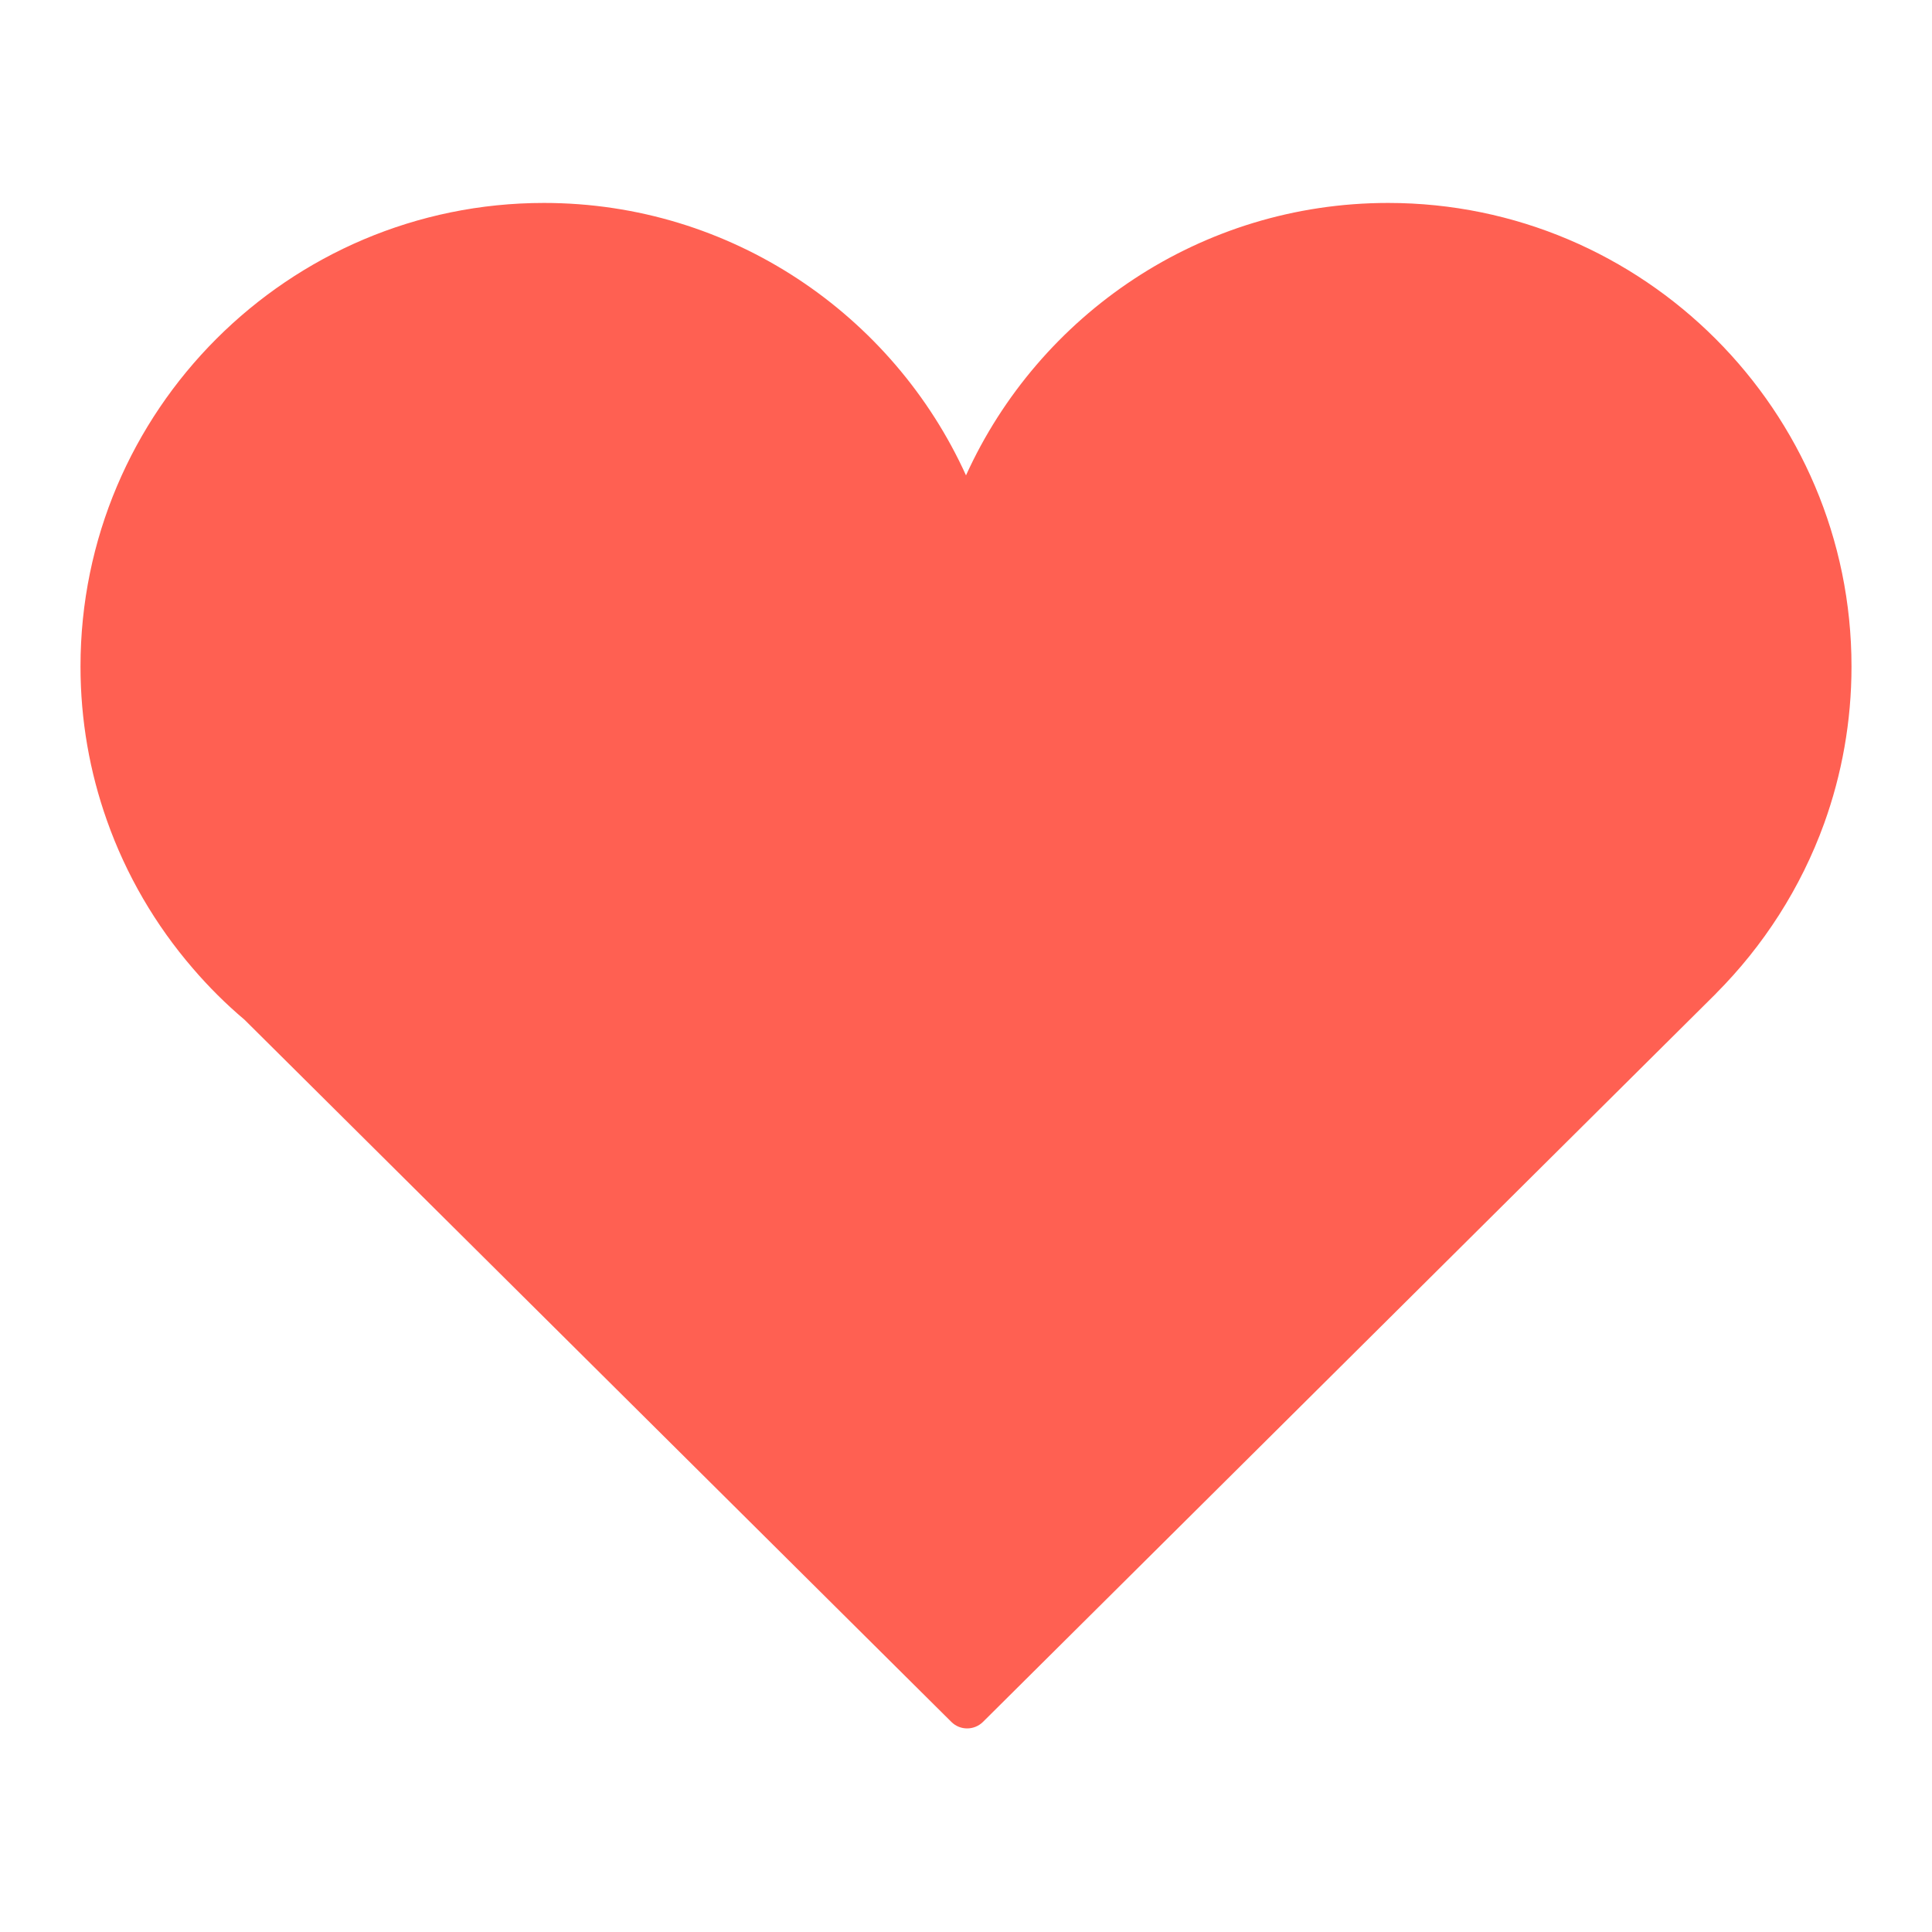
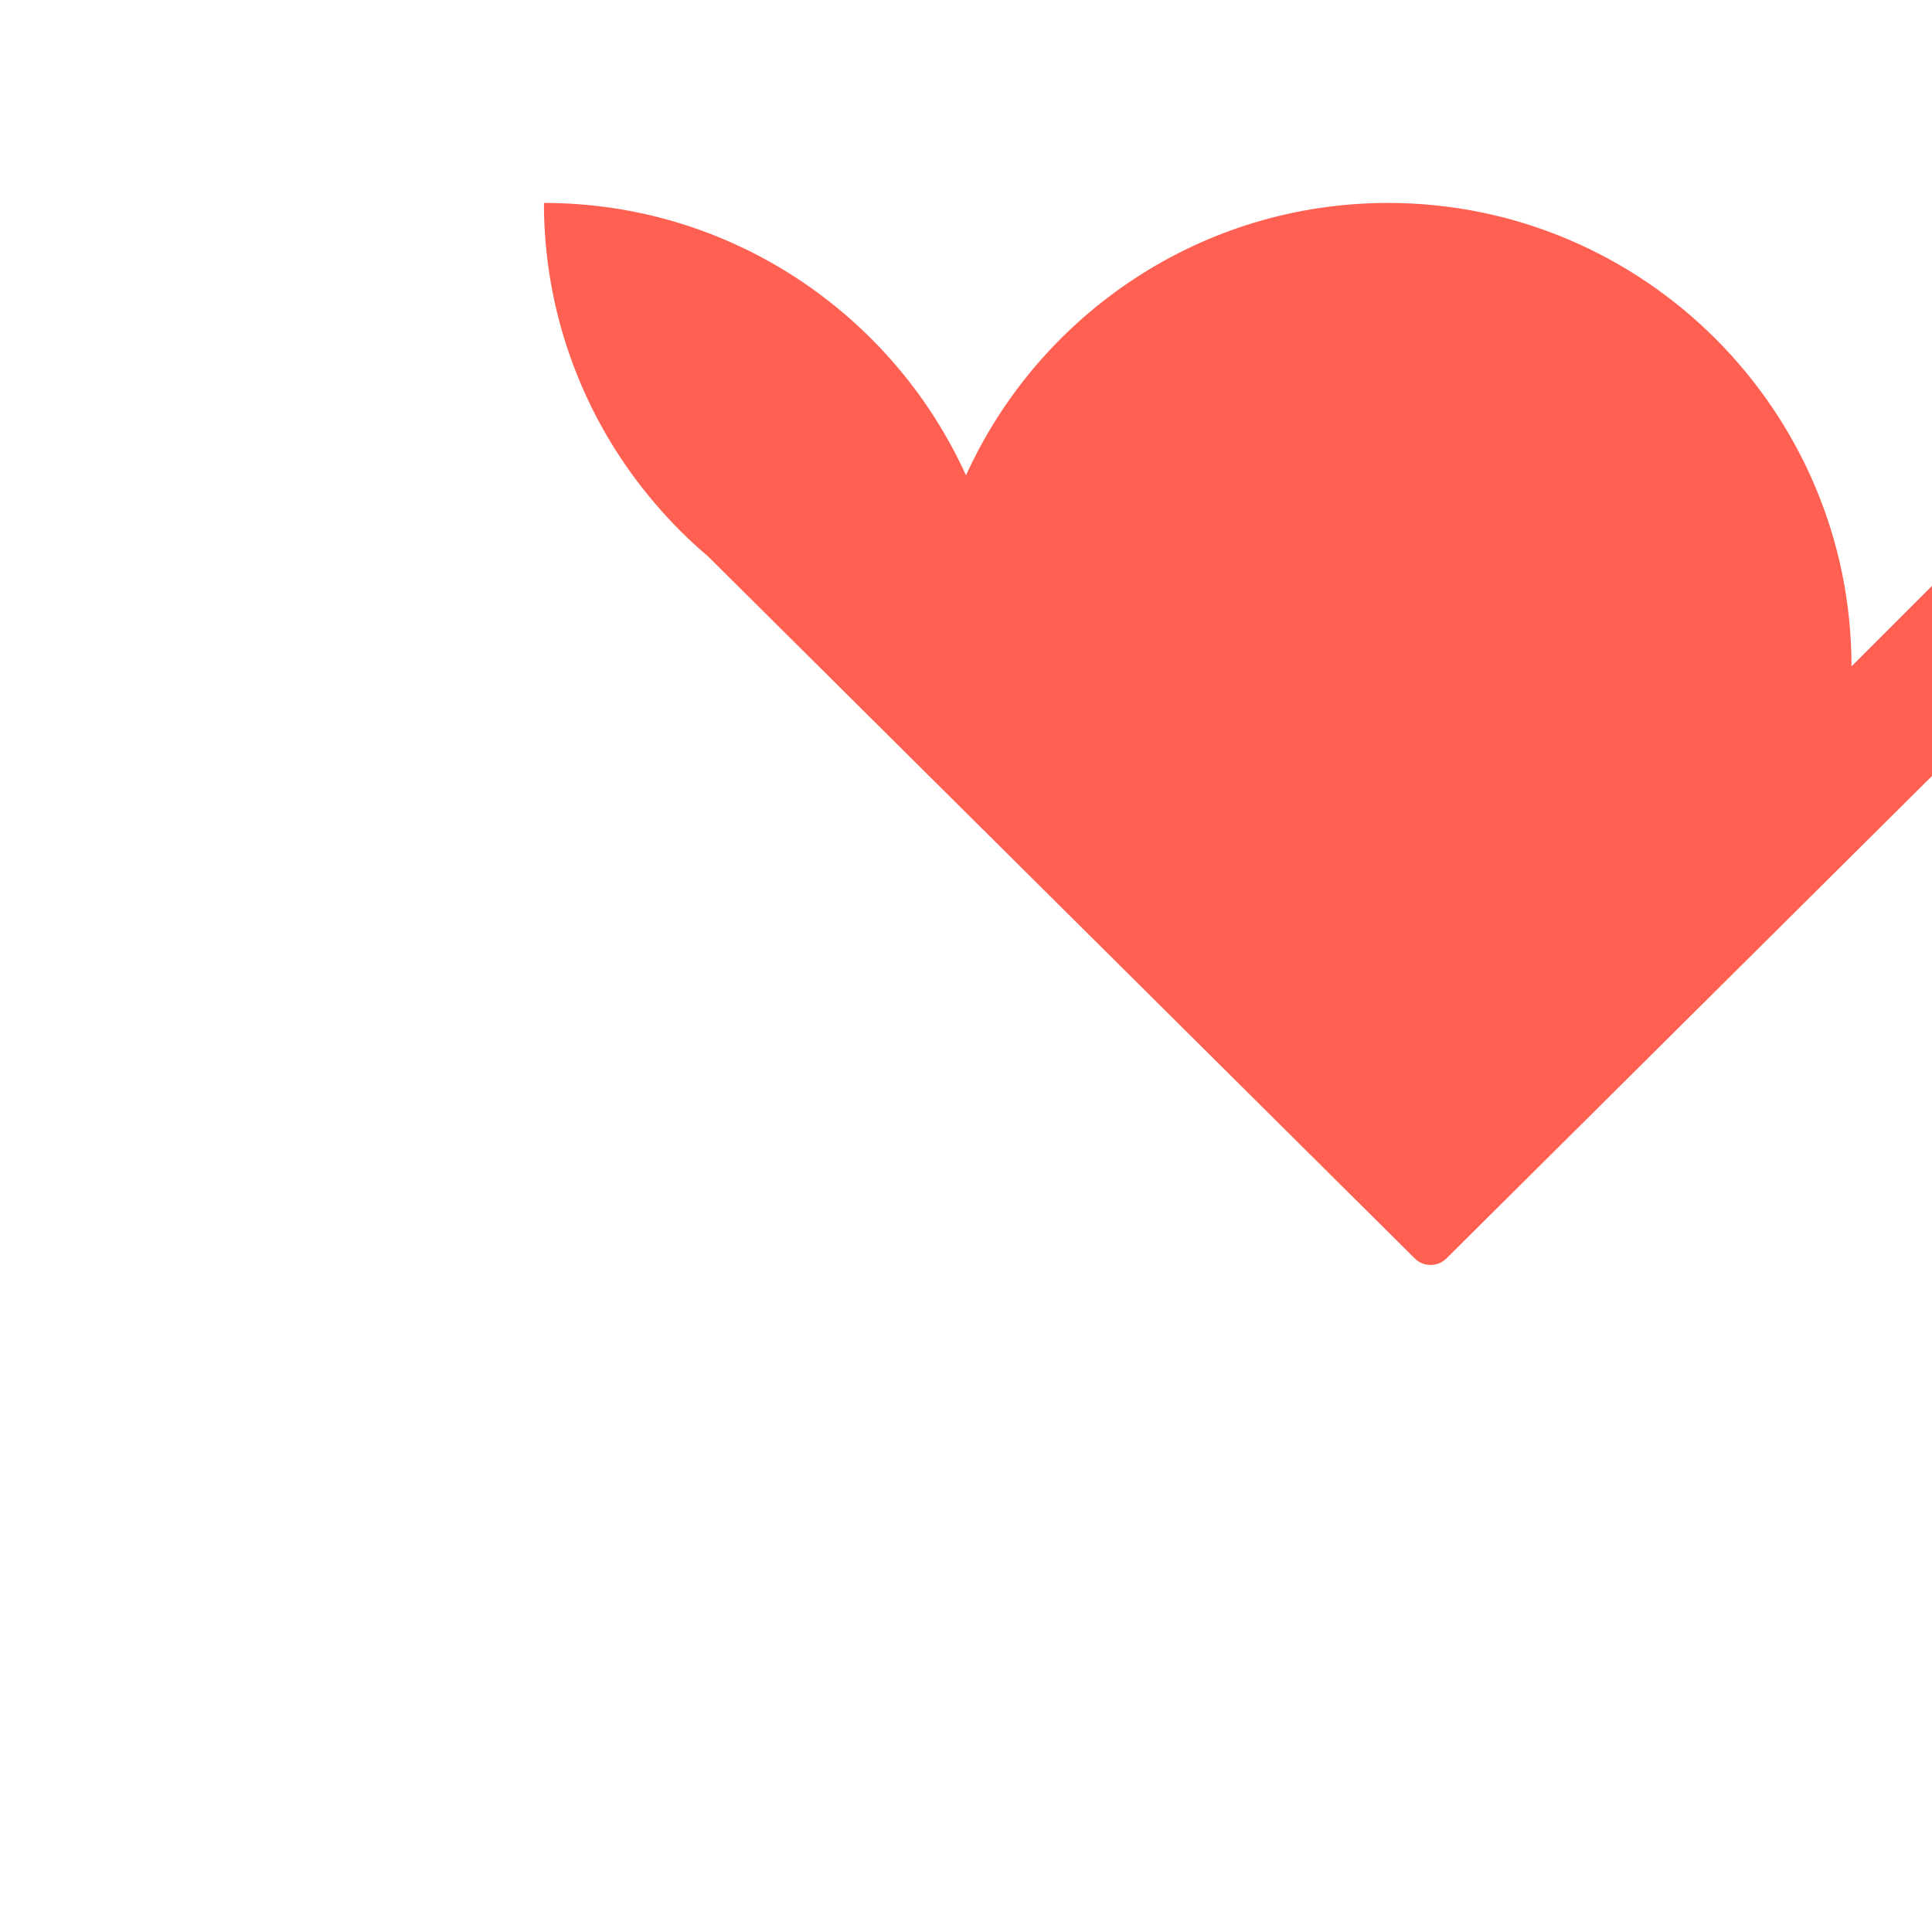
<svg xmlns="http://www.w3.org/2000/svg" width="100%" height="100%" viewBox="0 0 24 24" version="1.1" xml:space="preserve" style="fill-rule:evenodd;clip-rule:evenodd;stroke-linejoin:round;stroke-miterlimit:2;">
  <g id="nav_close">
-     <rect x="-0" y="-0.004" width="24" height="24" style="fill:#ebebeb;fill-opacity:0;" />
-     <path d="M23,8.278c-0,-3.174 -2.583,-5.757 -5.756,-5.757c-2.33,-0 -4.339,1.39 -5.244,3.384c-0.905,-1.994 -2.915,-3.384 -5.243,-3.384c-3.175,-0 -5.757,2.583 -5.757,5.757c-0,0.67 0.115,1.312 0.327,1.911c0.24,0.681 0.605,1.303 1.068,1.84c0.197,0.23 0.411,0.443 0.643,0.639l8.78,8.722c0.054,0.054 0.125,0.081 0.196,0.081c0.071,-0 0.142,-0.027 0.197,-0.081l9.106,-9.048l-0,-0.001c0.59,-0.592 1.053,-1.31 1.343,-2.111c0.22,-0.61 0.34,-1.267 0.34,-1.952Z" style="fill:#ff6052;fill-rule:nonzero;" />
+     <path d="M23,8.278c-0,-3.174 -2.583,-5.757 -5.756,-5.757c-2.33,-0 -4.339,1.39 -5.244,3.384c-0.905,-1.994 -2.915,-3.384 -5.243,-3.384c-0,0.67 0.115,1.312 0.327,1.911c0.24,0.681 0.605,1.303 1.068,1.84c0.197,0.23 0.411,0.443 0.643,0.639l8.78,8.722c0.054,0.054 0.125,0.081 0.196,0.081c0.071,-0 0.142,-0.027 0.197,-0.081l9.106,-9.048l-0,-0.001c0.59,-0.592 1.053,-1.31 1.343,-2.111c0.22,-0.61 0.34,-1.267 0.34,-1.952Z" style="fill:#ff6052;fill-rule:nonzero;" />
  </g>
</svg>